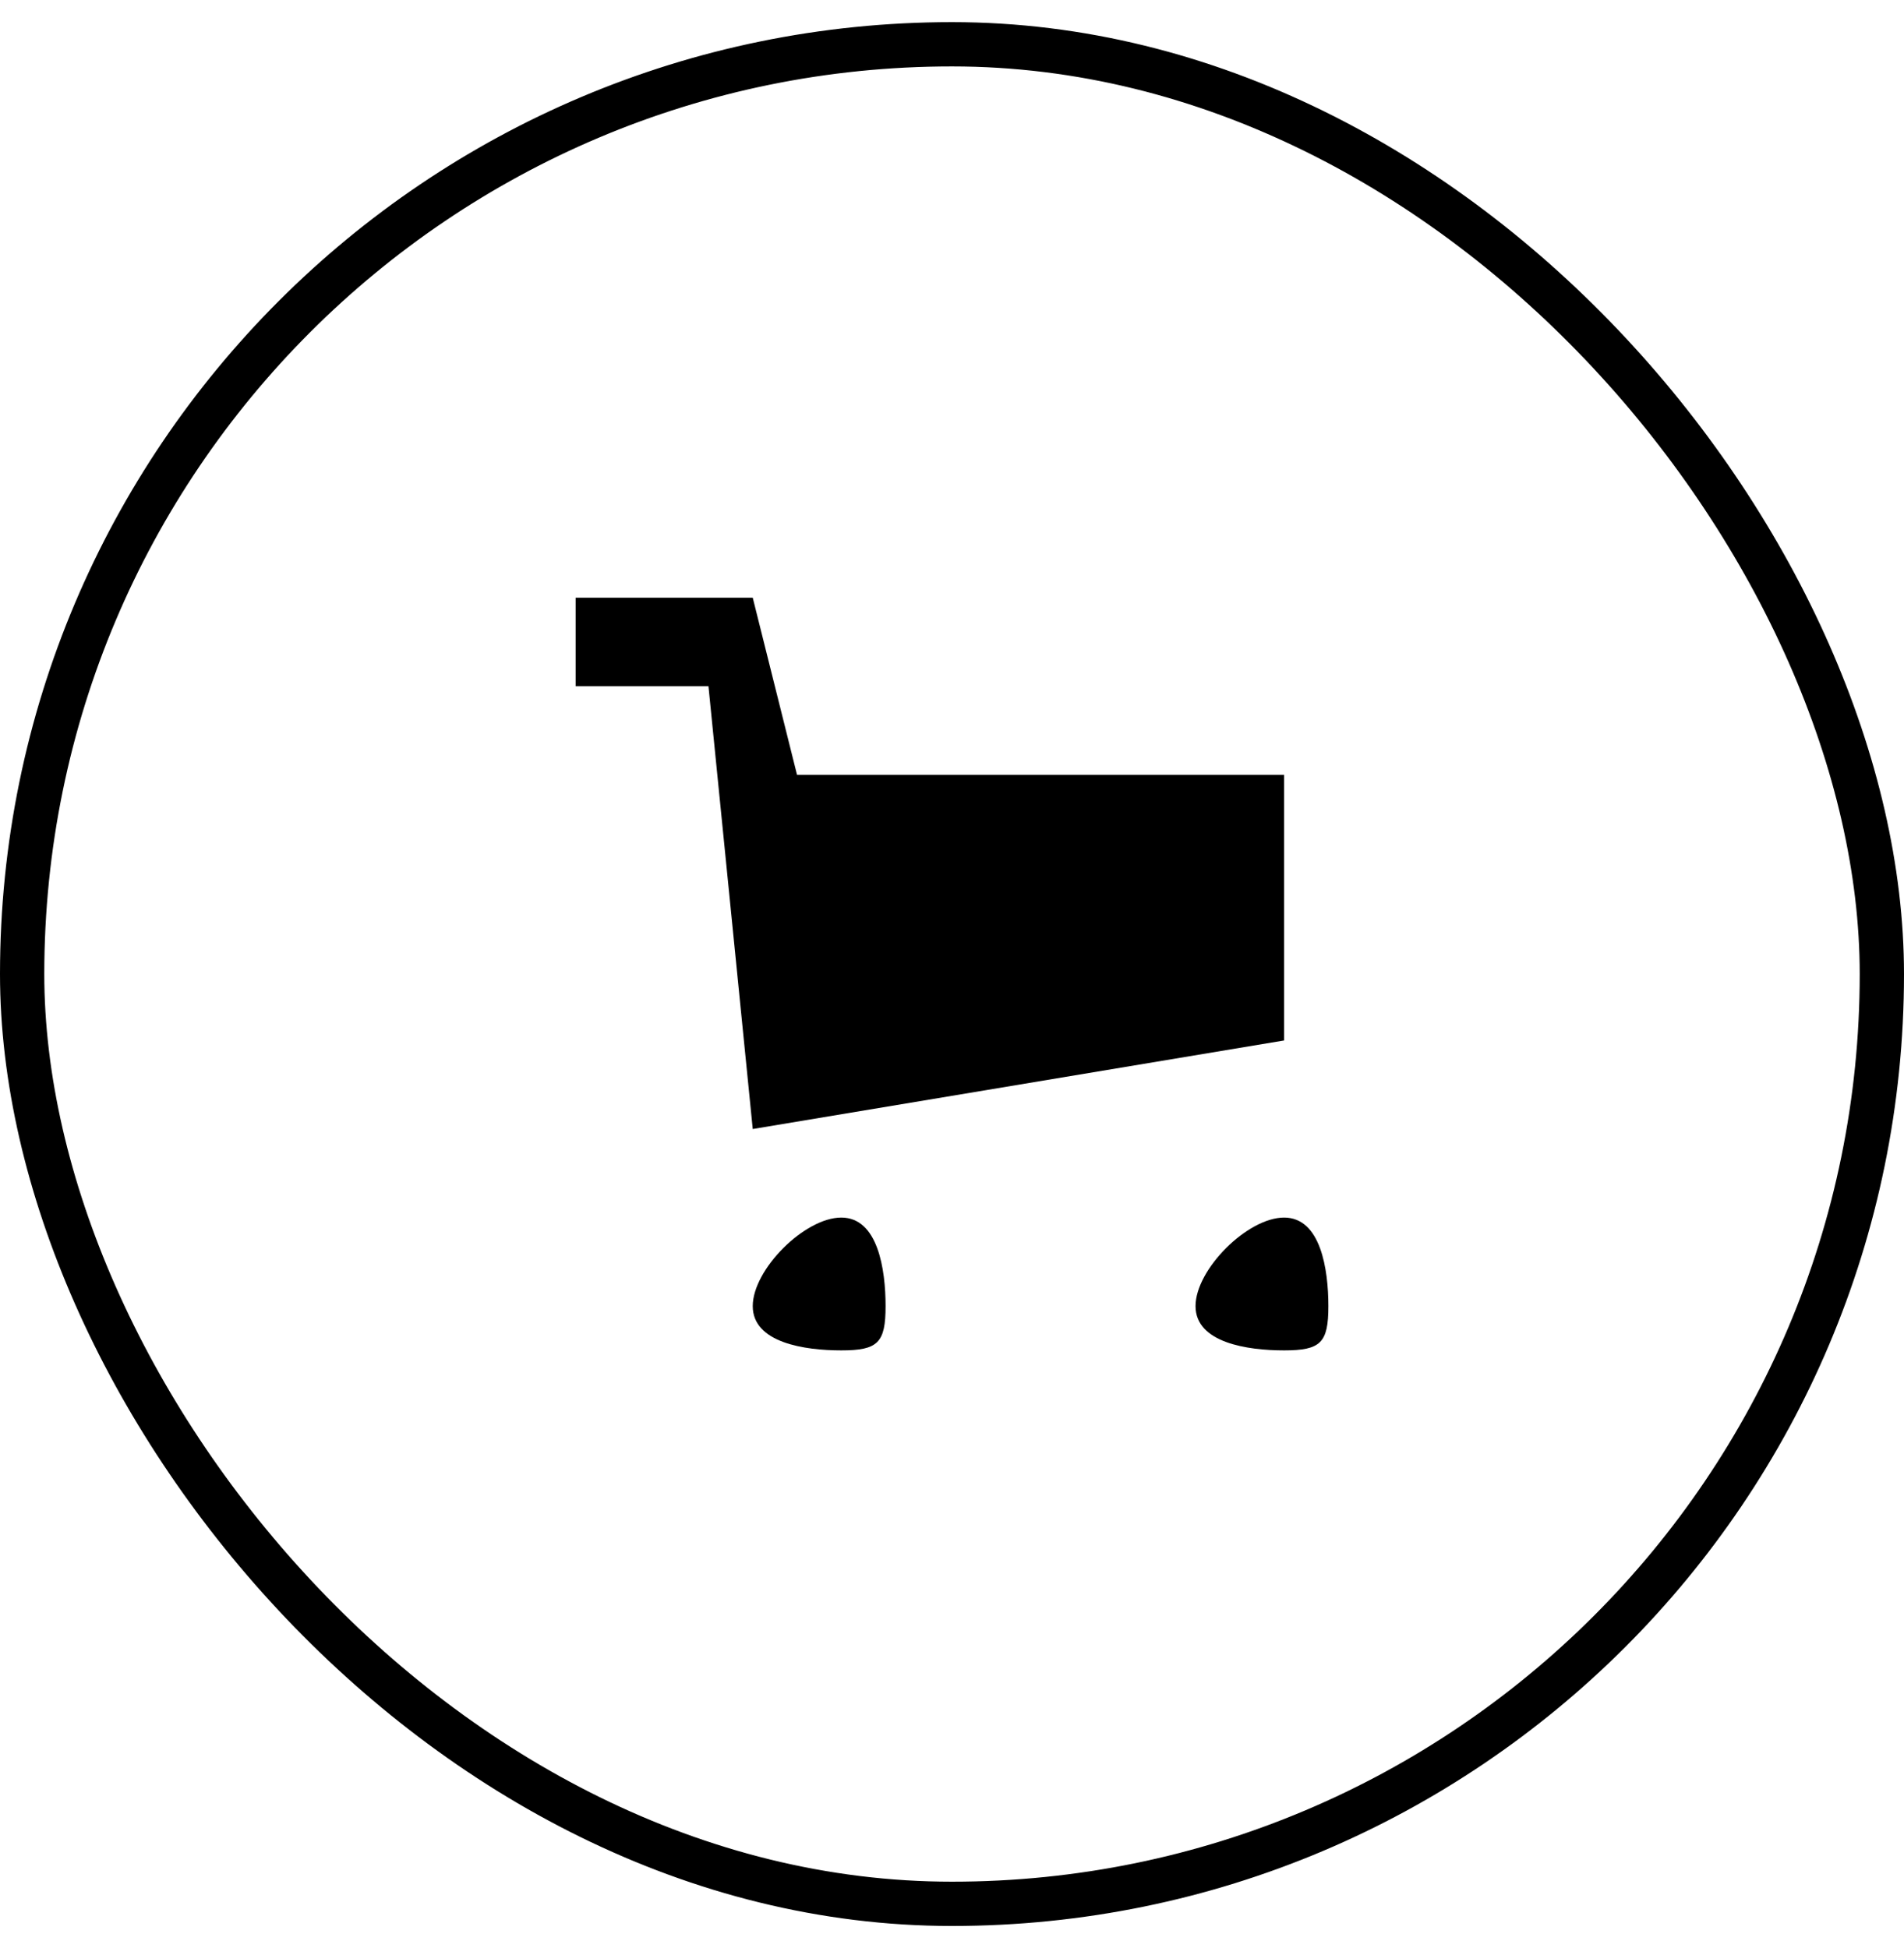
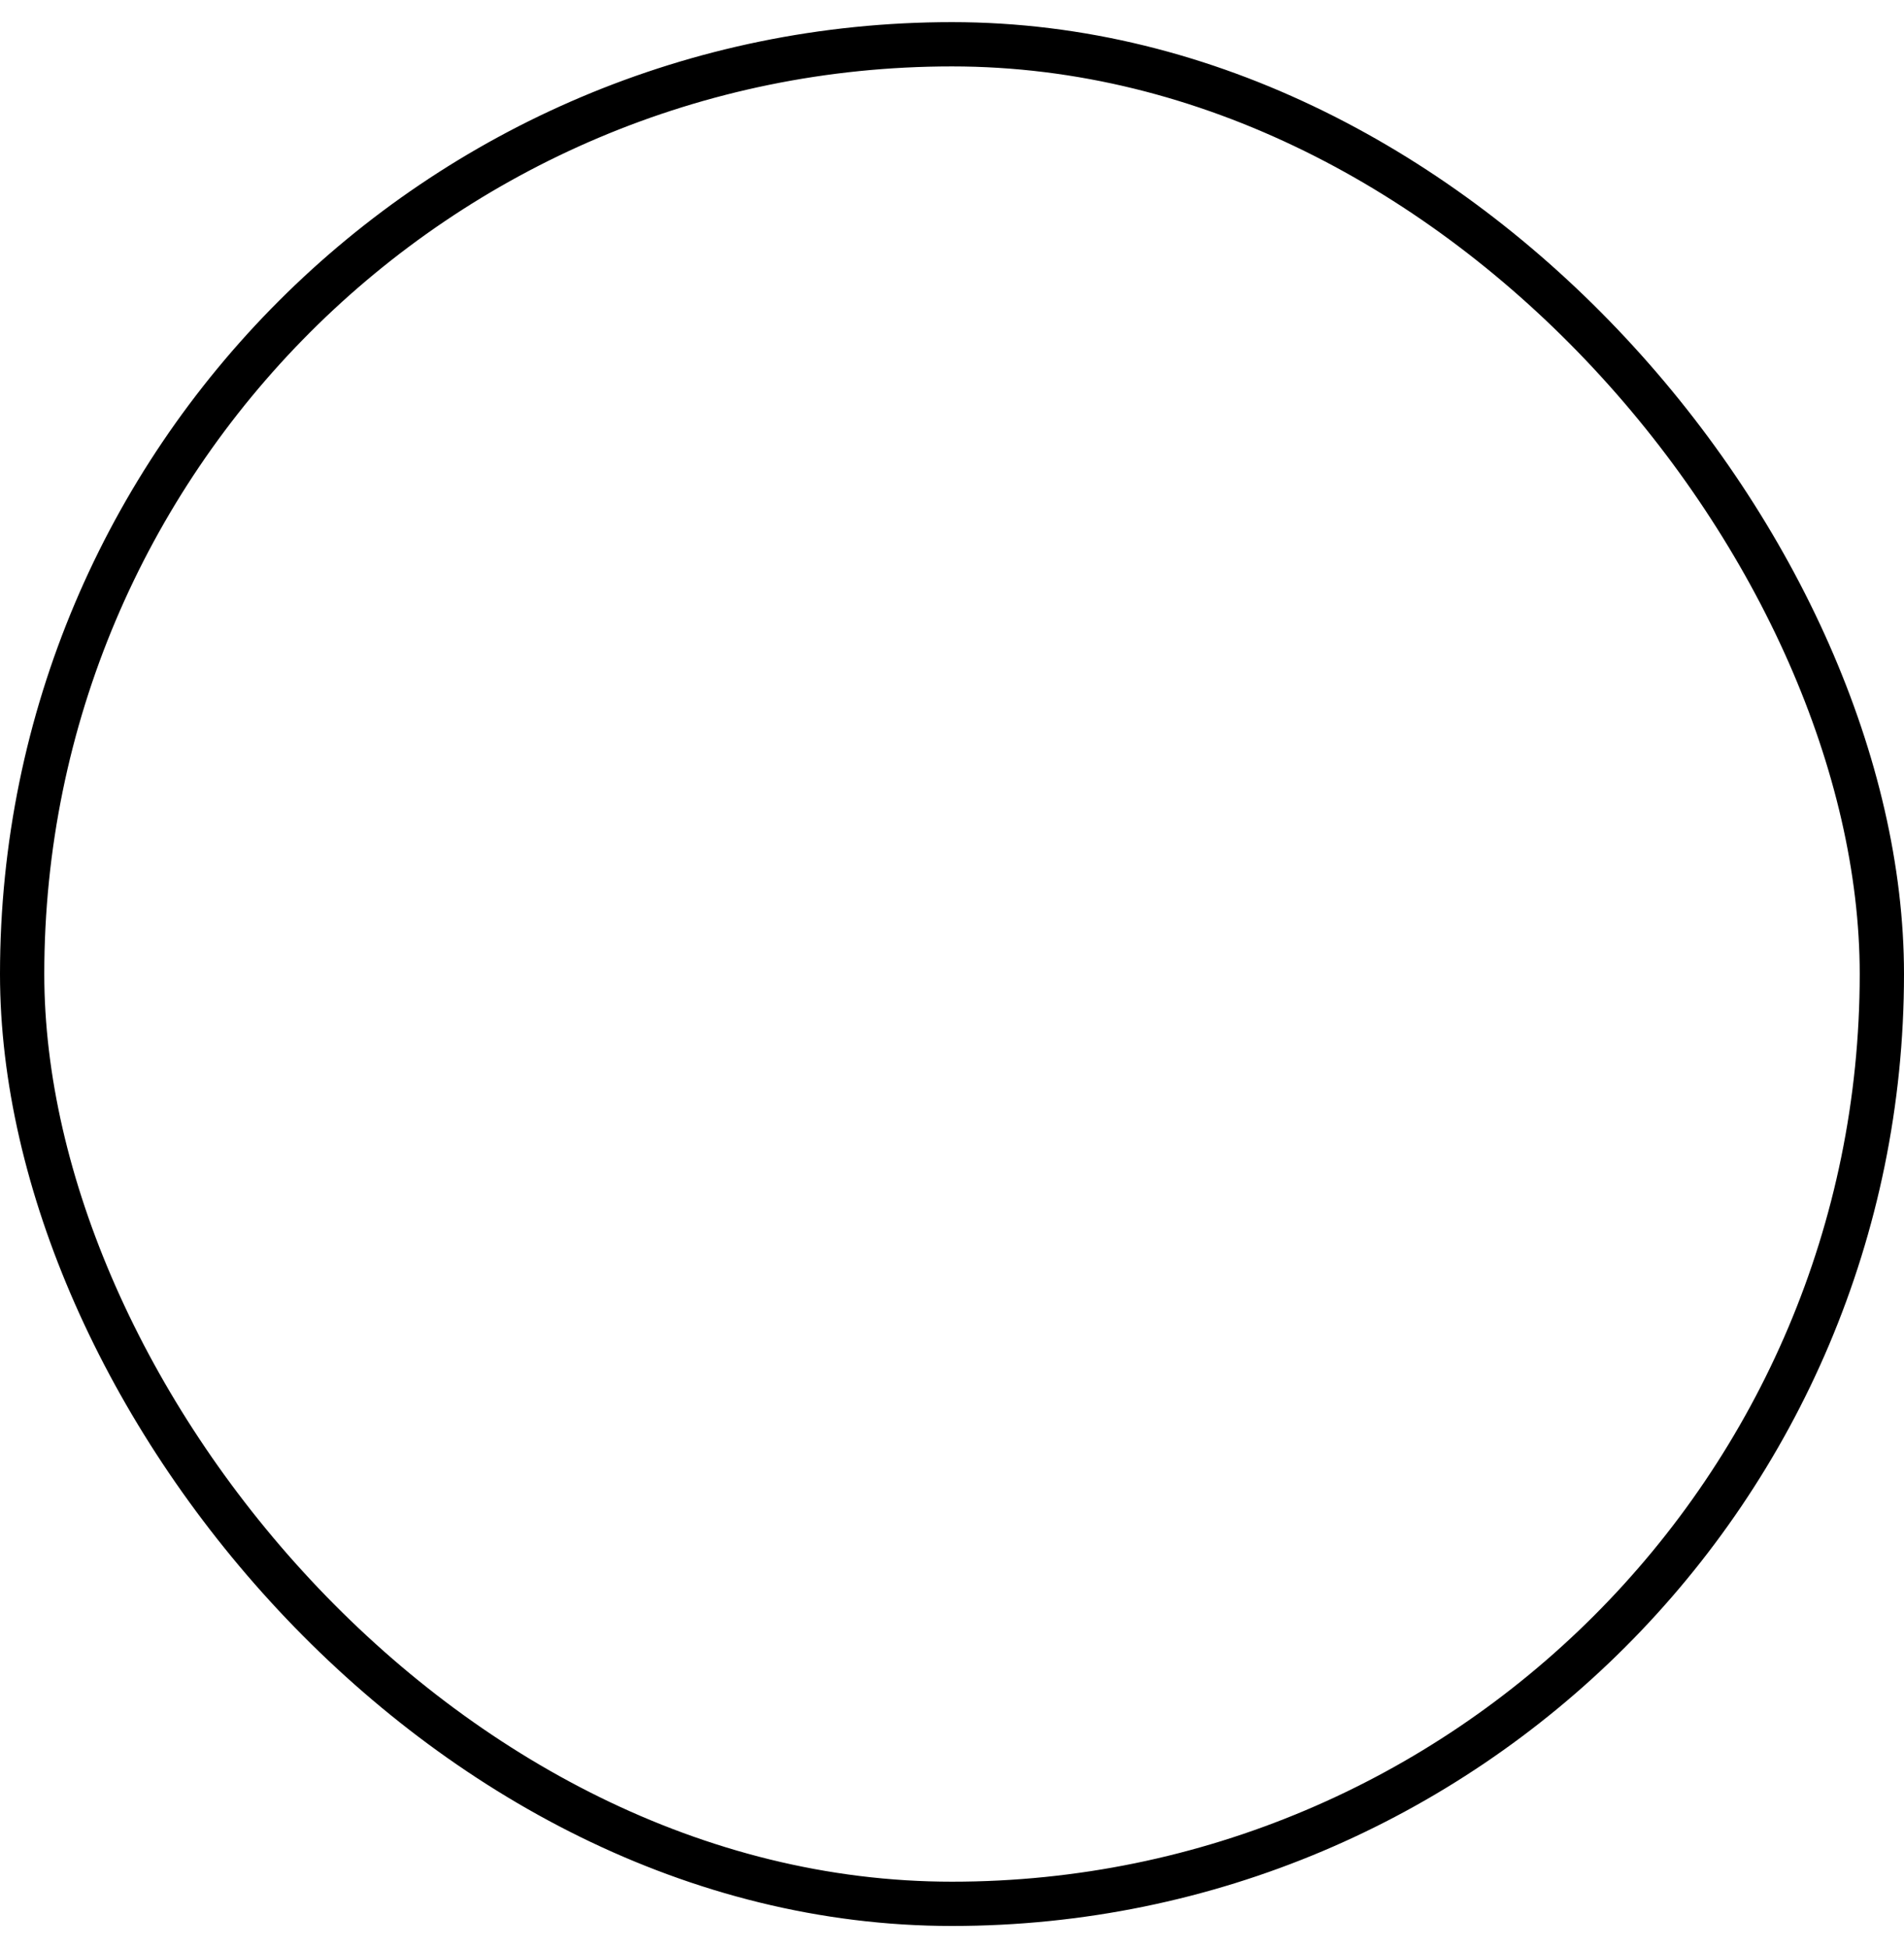
<svg xmlns="http://www.w3.org/2000/svg" width="43" height="44" viewBox="0 0 43 44" fill="none">
  <rect x="0.5" y="1" width="42" height="42" rx="21" stroke="black" />
  <g clip-path="url(#clip0_1_71944)">
-     <path d="M16 15.5H13V13.5H17L18 17.5H29V23.5L17 25.5L16 15.5ZM29 30.5C28.172 30.5 27 30.328 27 29.5C27 28.672 28.172 27.5 29 27.5C29.828 27.5 30 28.672 30 29.5C30 30.328 29.828 30.5 29 30.5ZM19 30.5C18.172 30.5 17 30.328 17 29.5C17 28.672 18.172 27.5 19 27.5C19.828 27.5 20 28.672 20 29.5C20 30.328 19.828 30.5 19 30.5Z" fill="black" />
-   </g>
+     </g>
  <defs>
    <clipPath id="clip0_1_71944">
      <rect width="17" height="17" fill="white" transform="translate(13 13.5)" />
    </clipPath>
  </defs>
</svg>